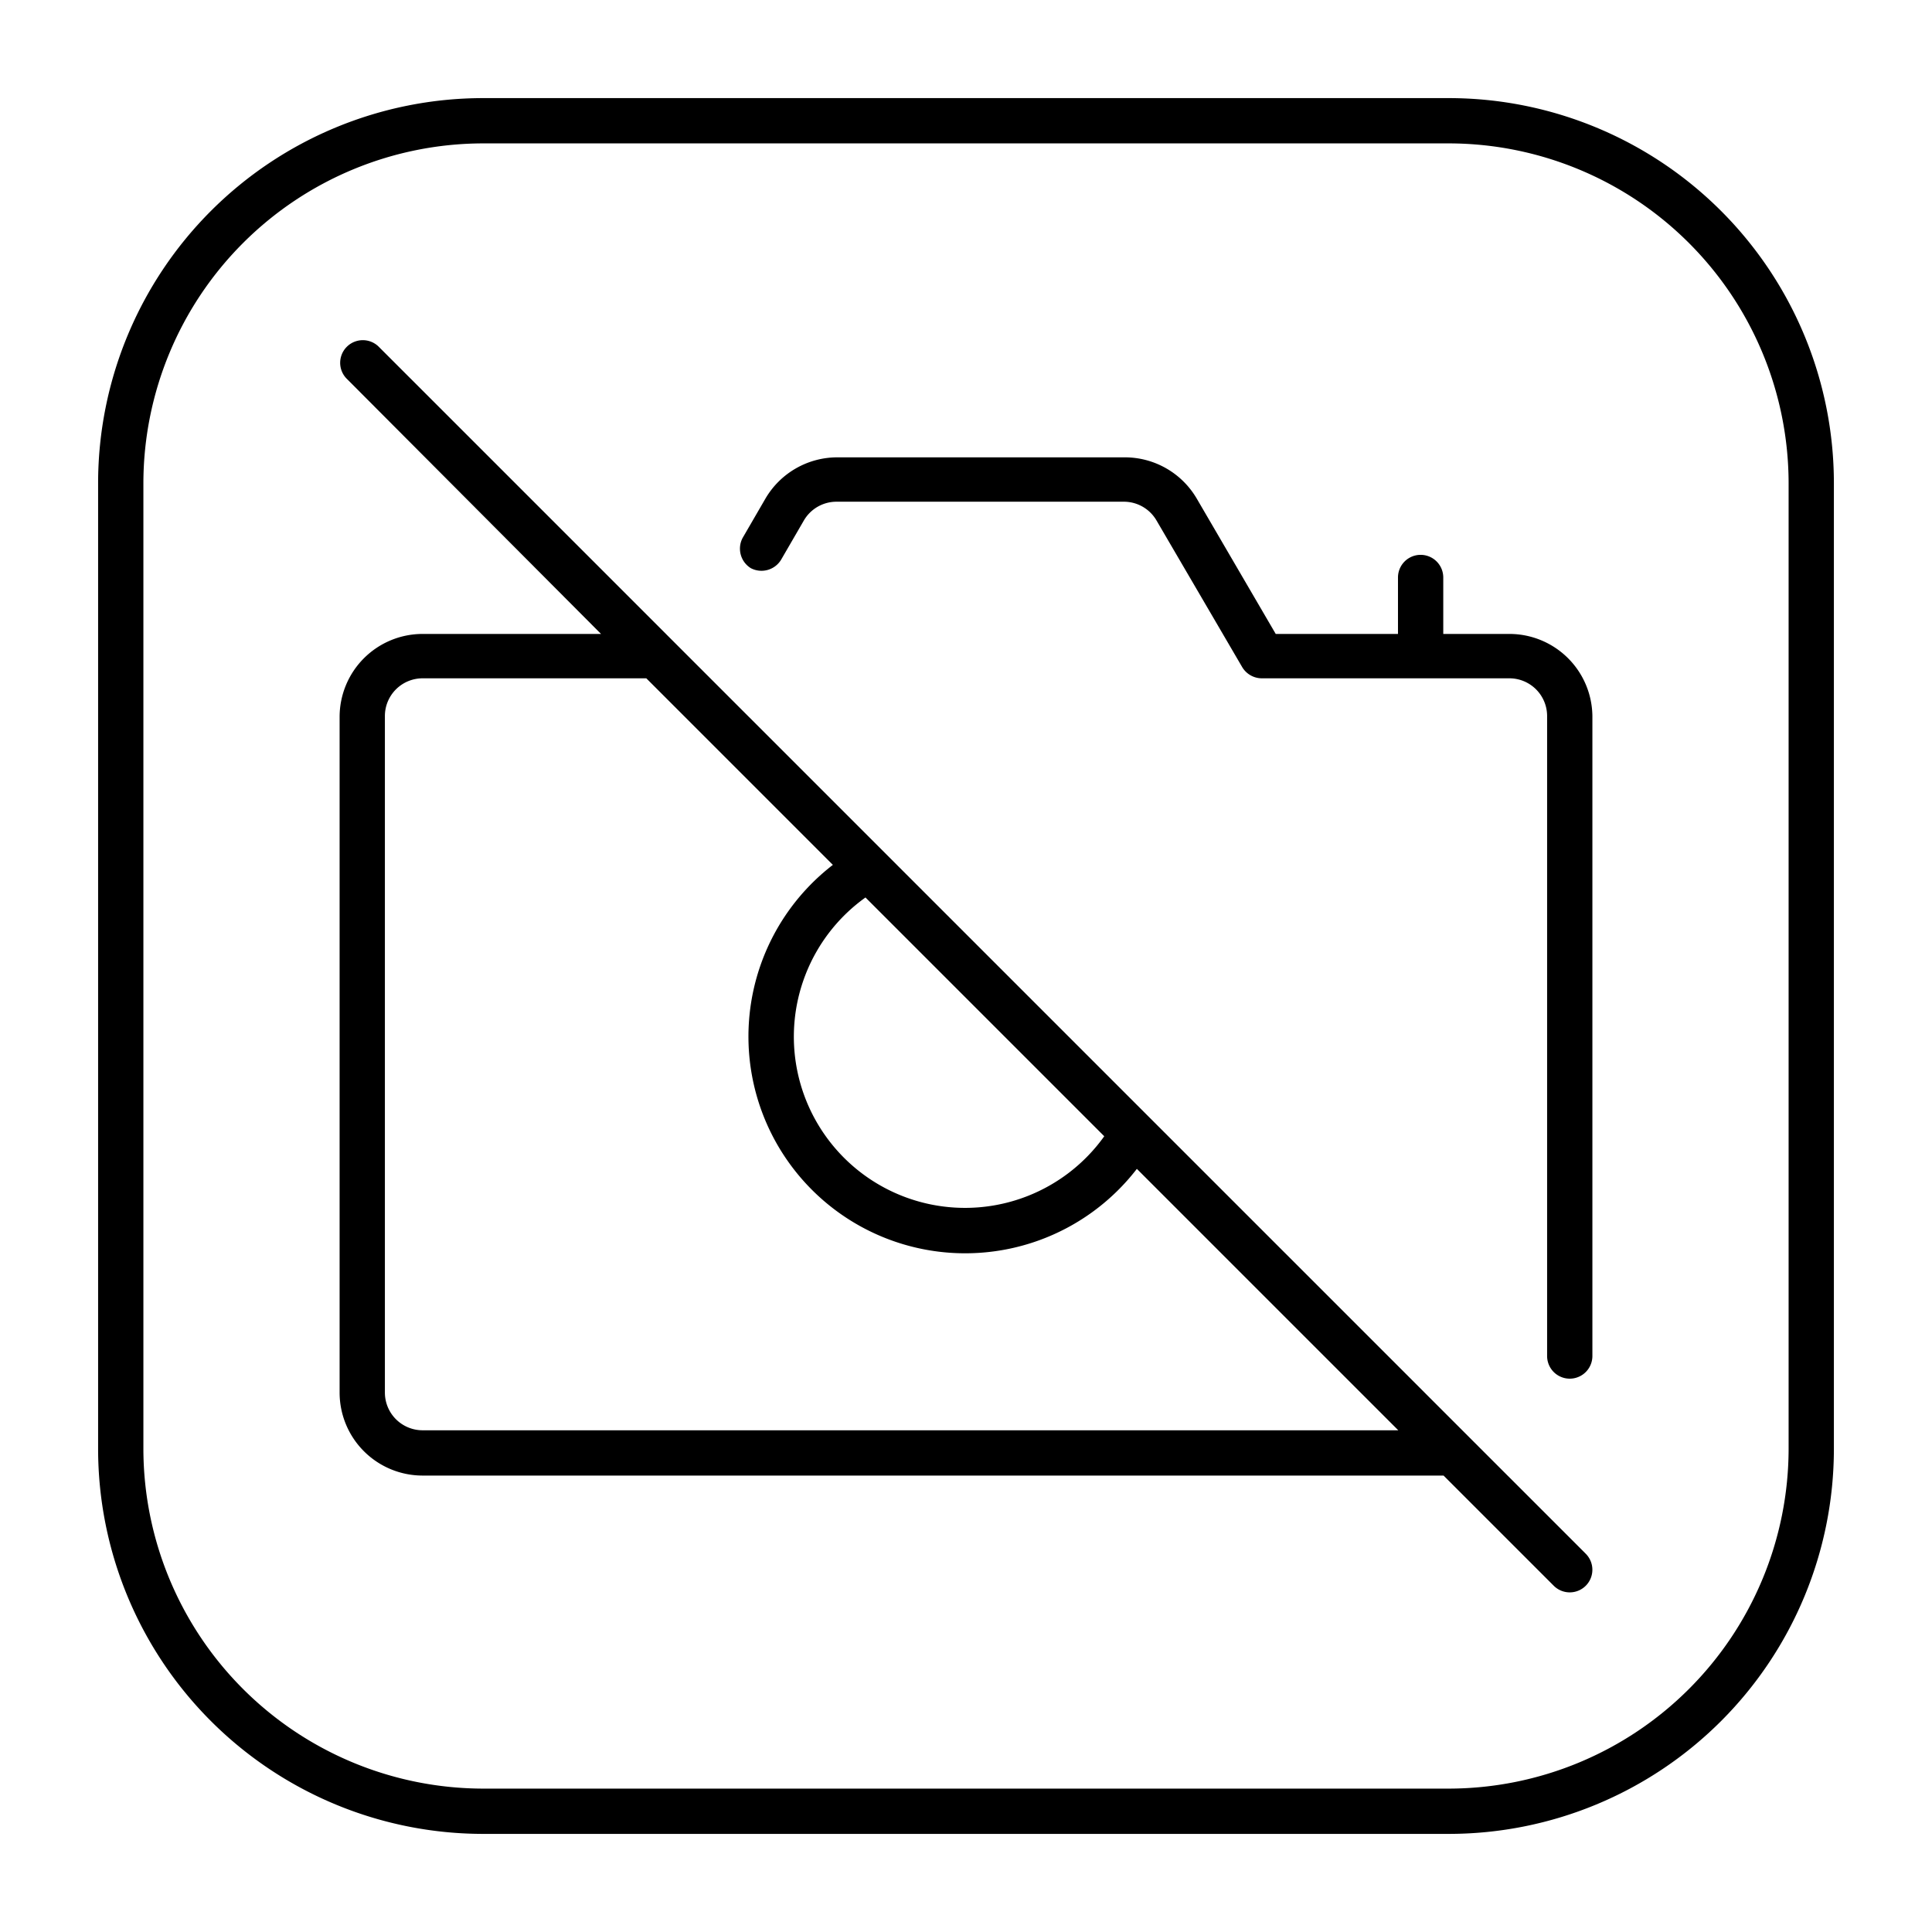
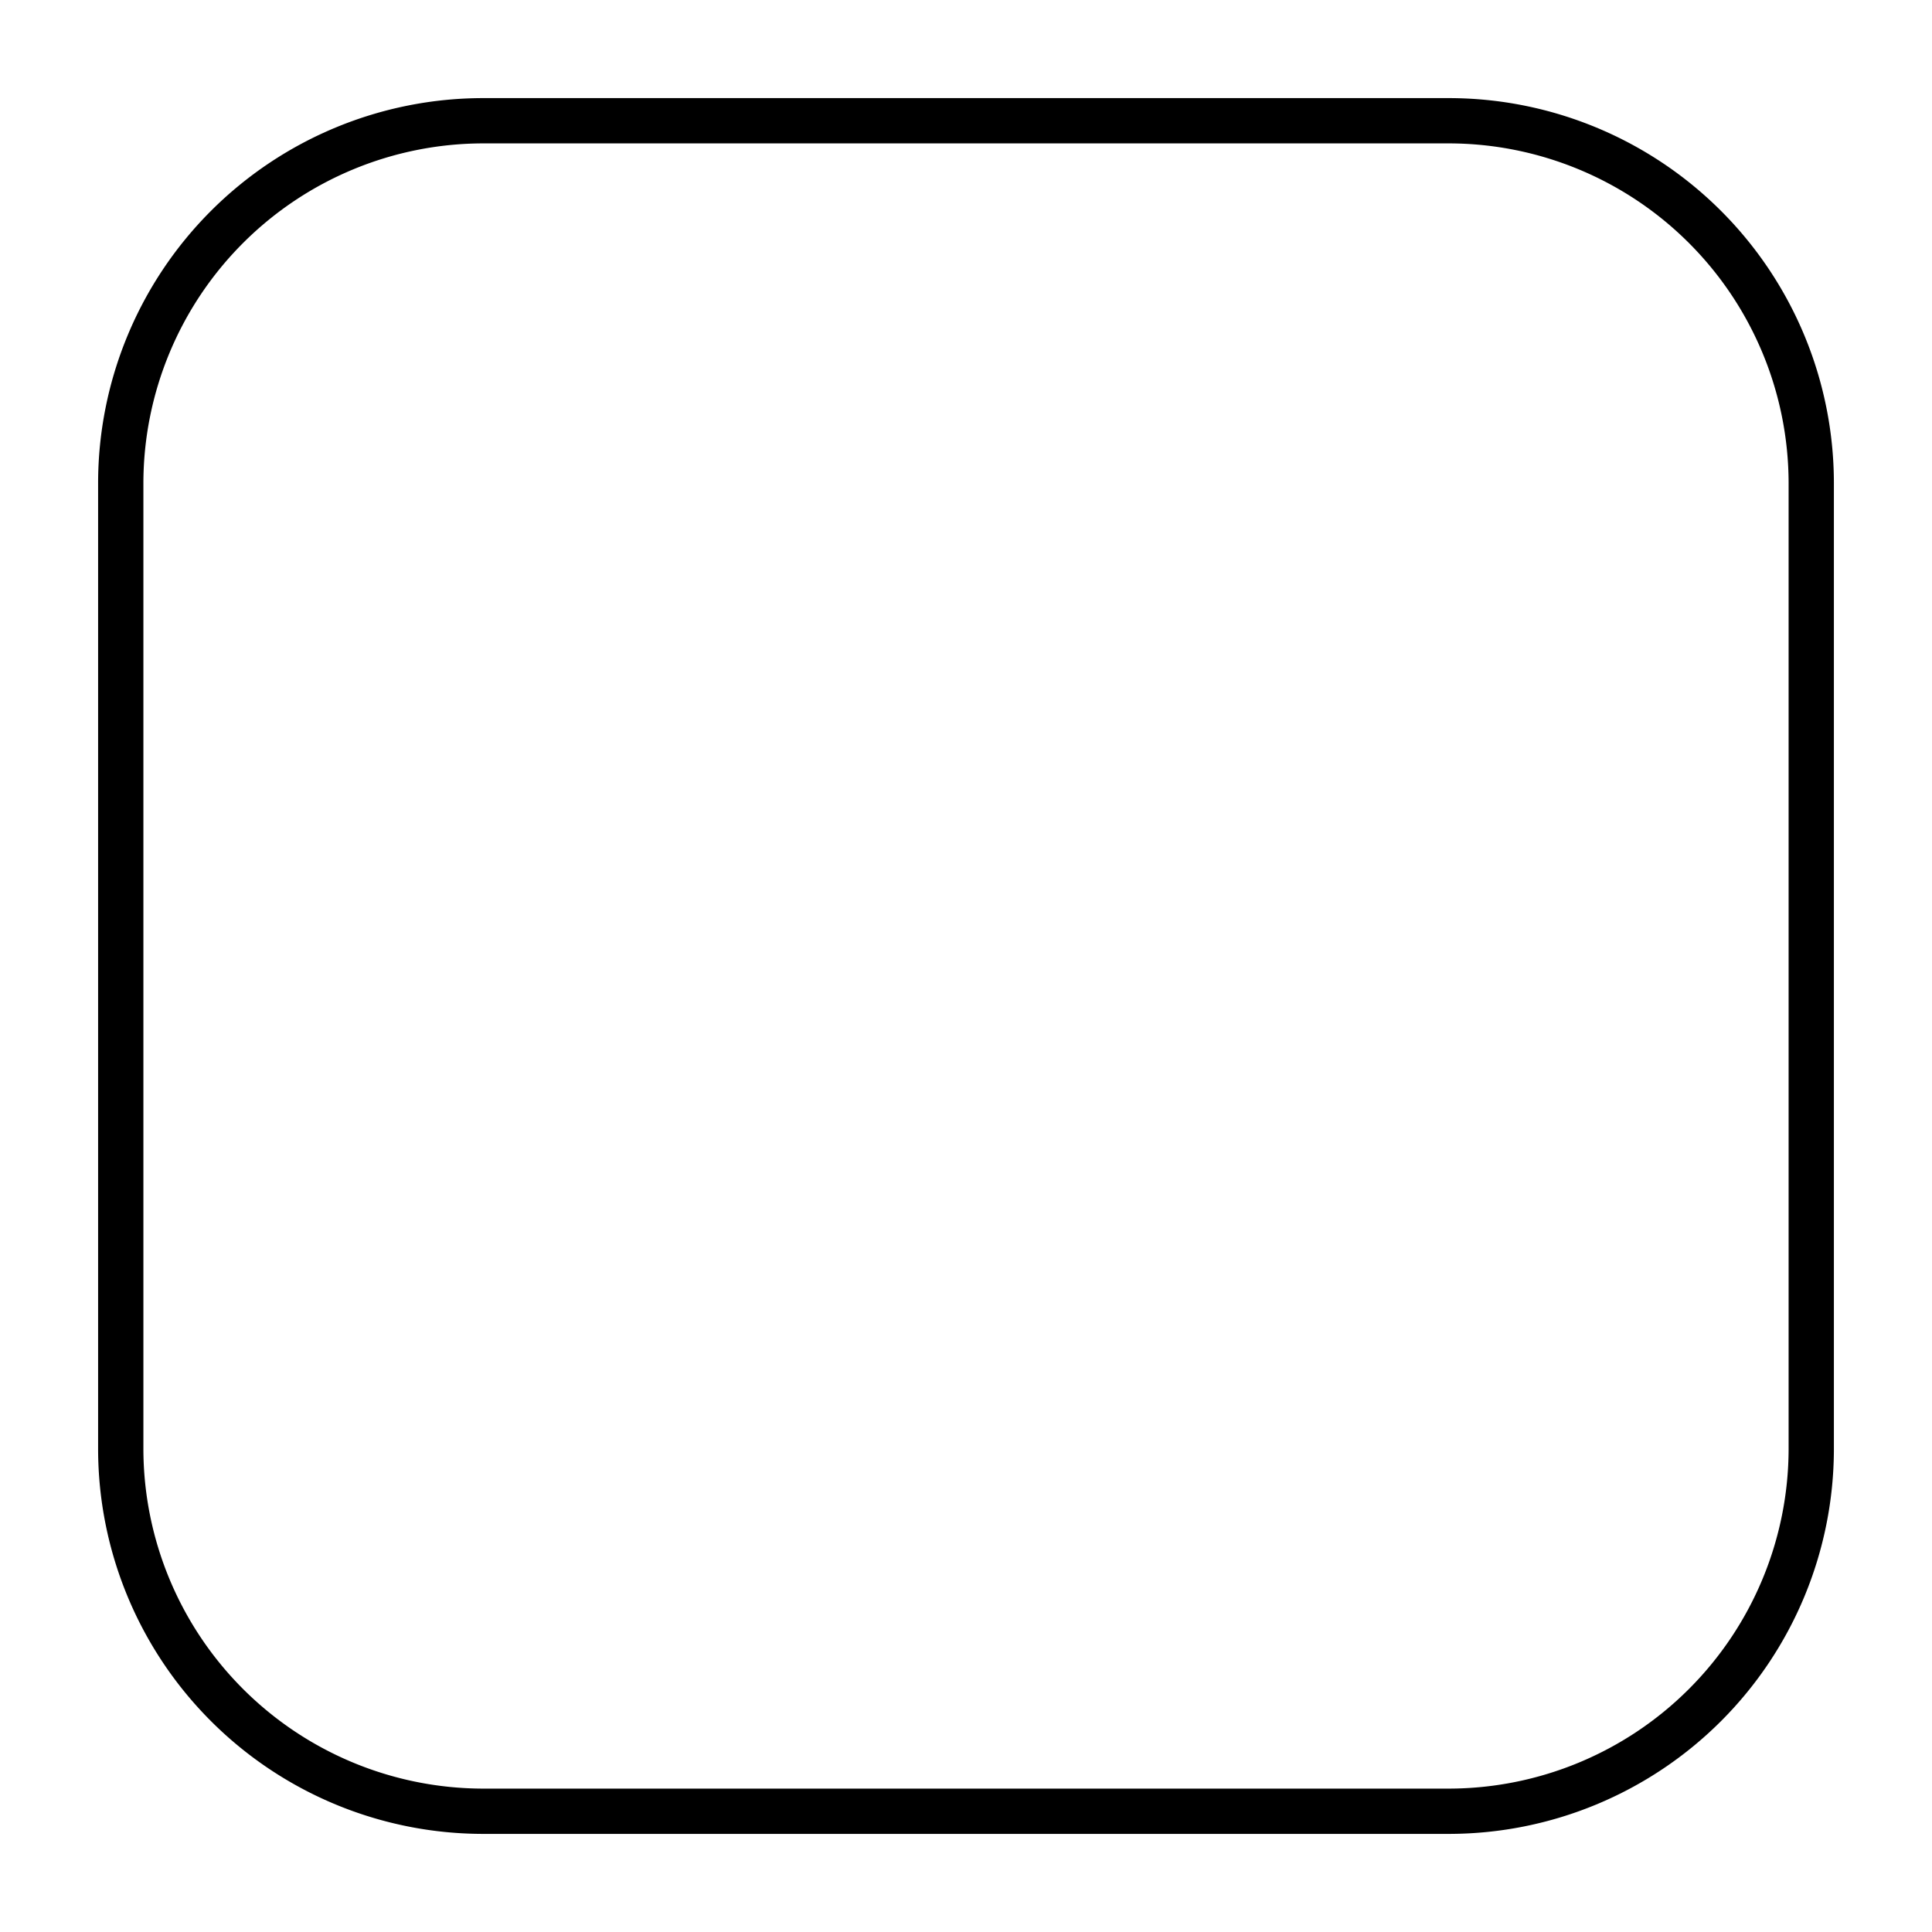
<svg xmlns="http://www.w3.org/2000/svg" viewBox="0 0 64 64" width="512" height="512">
  <g id="Layer_36" data-name="Layer 36">
-     <path d="M50,21H47.81V19.13a.75.75,0,1,0-1.5,0V21H42.26l-2.62-4.49a2.76,2.76,0,0,0-2.38-1.36H27.74a2.76,2.76,0,0,0-2.38,1.36l-.76,1.31a.76.76,0,0,0,.27,1,.76.76,0,0,0,1-.27l.76-1.31a1.25,1.25,0,0,1,1.08-.62h9.52a1.25,1.25,0,0,1,1.08.62l2.84,4.86a.76.76,0,0,0,.65.37H50a1.25,1.25,0,0,1,1.25,1.25v21.2a.75.75,0,0,0,1.5,0V23.72A2.75,2.75,0,0,0,50,21Z" />
-     <path d="M12.53,11.47a.75.75,0,0,0-1.06,1.06L19.91,21H14a2.75,2.75,0,0,0-2.75,2.75V46.13A2.75,2.75,0,0,0,14,48.88H47.82l3.65,3.65a.75.75,0,0,0,1.06,0,.75.75,0,0,0,0-1.06ZM28.67,29.73l7.91,7.91a5.67,5.67,0,1,1-7.91-7.91ZM14,47.38a1.25,1.25,0,0,1-1.25-1.25V23.72A1.25,1.25,0,0,1,14,22.47h7.41l6.18,6.18A7.18,7.18,0,1,0,37.66,38.72l8.66,8.66Z" />
    <path d="M48,60.75H16A12.76,12.76,0,0,1,3.25,48V16A12.76,12.76,0,0,1,16,3.25H48A12.76,12.76,0,0,1,60.75,16V48A12.76,12.76,0,0,1,48,60.75Zm-32-56A11.27,11.27,0,0,0,4.75,16V48A11.27,11.27,0,0,0,16,59.25H48A11.27,11.27,0,0,0,59.25,48V16A11.27,11.27,0,0,0,48,4.75Z" />
  </g>
</svg>